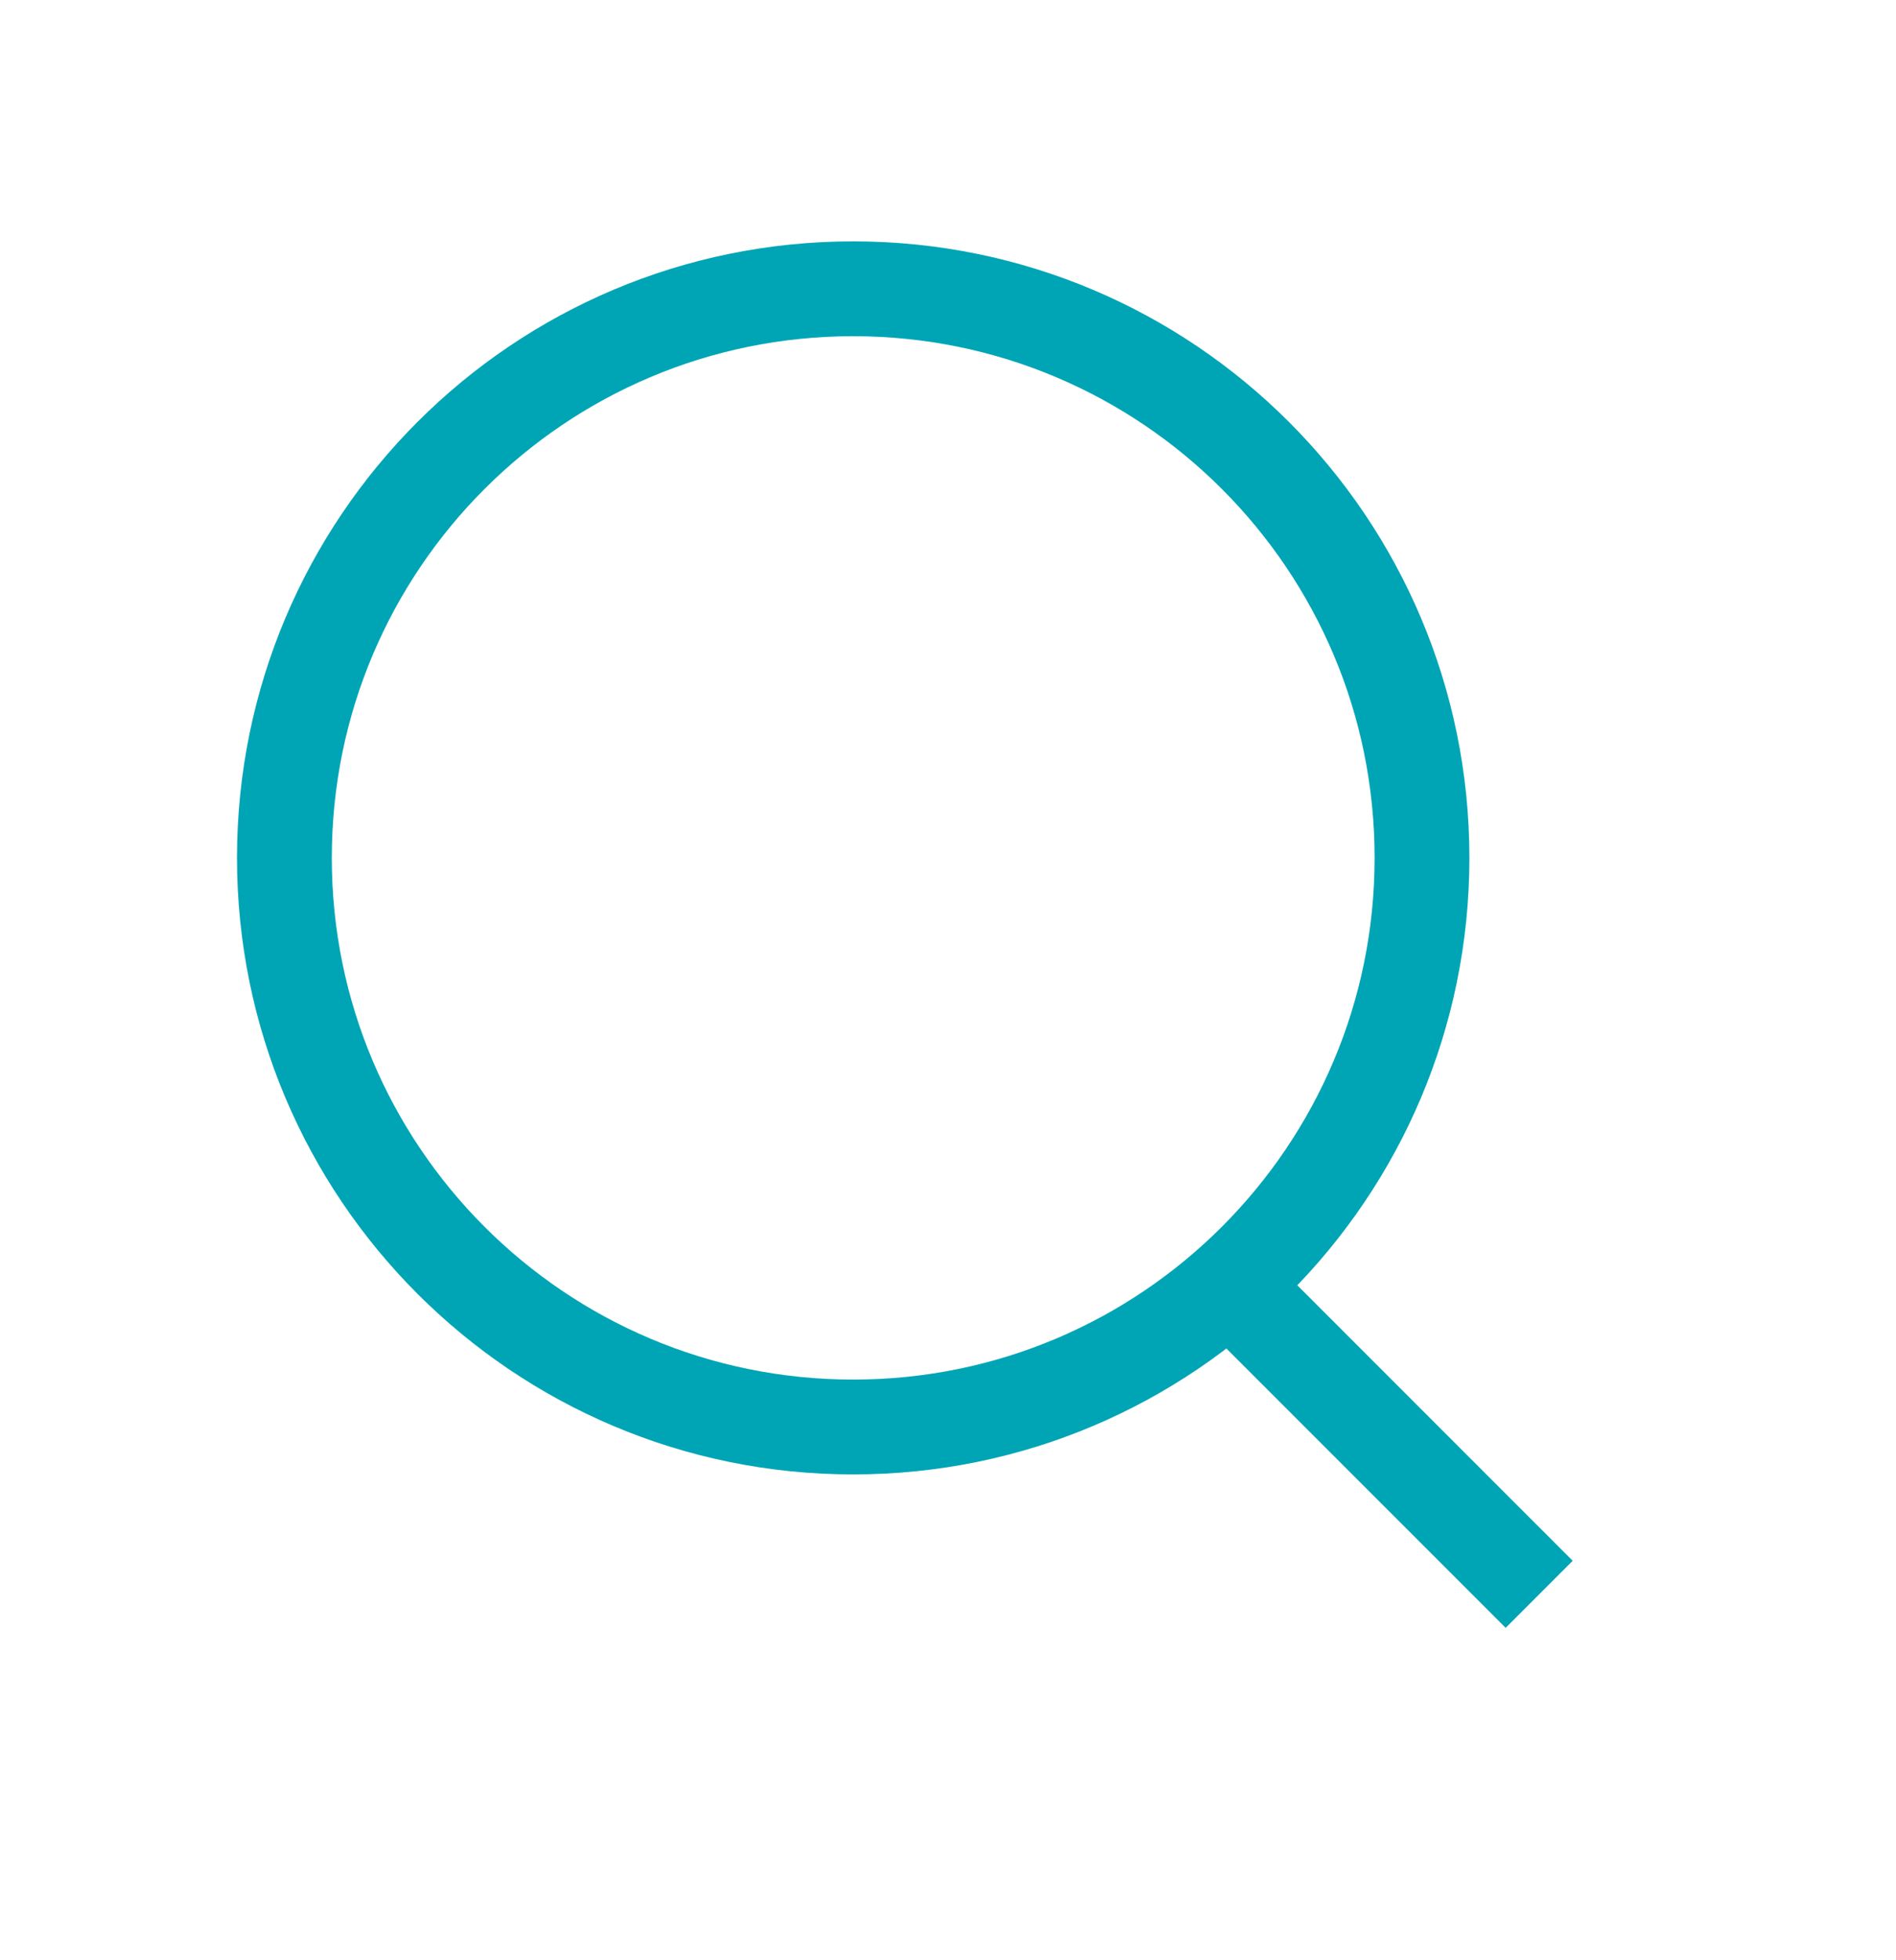
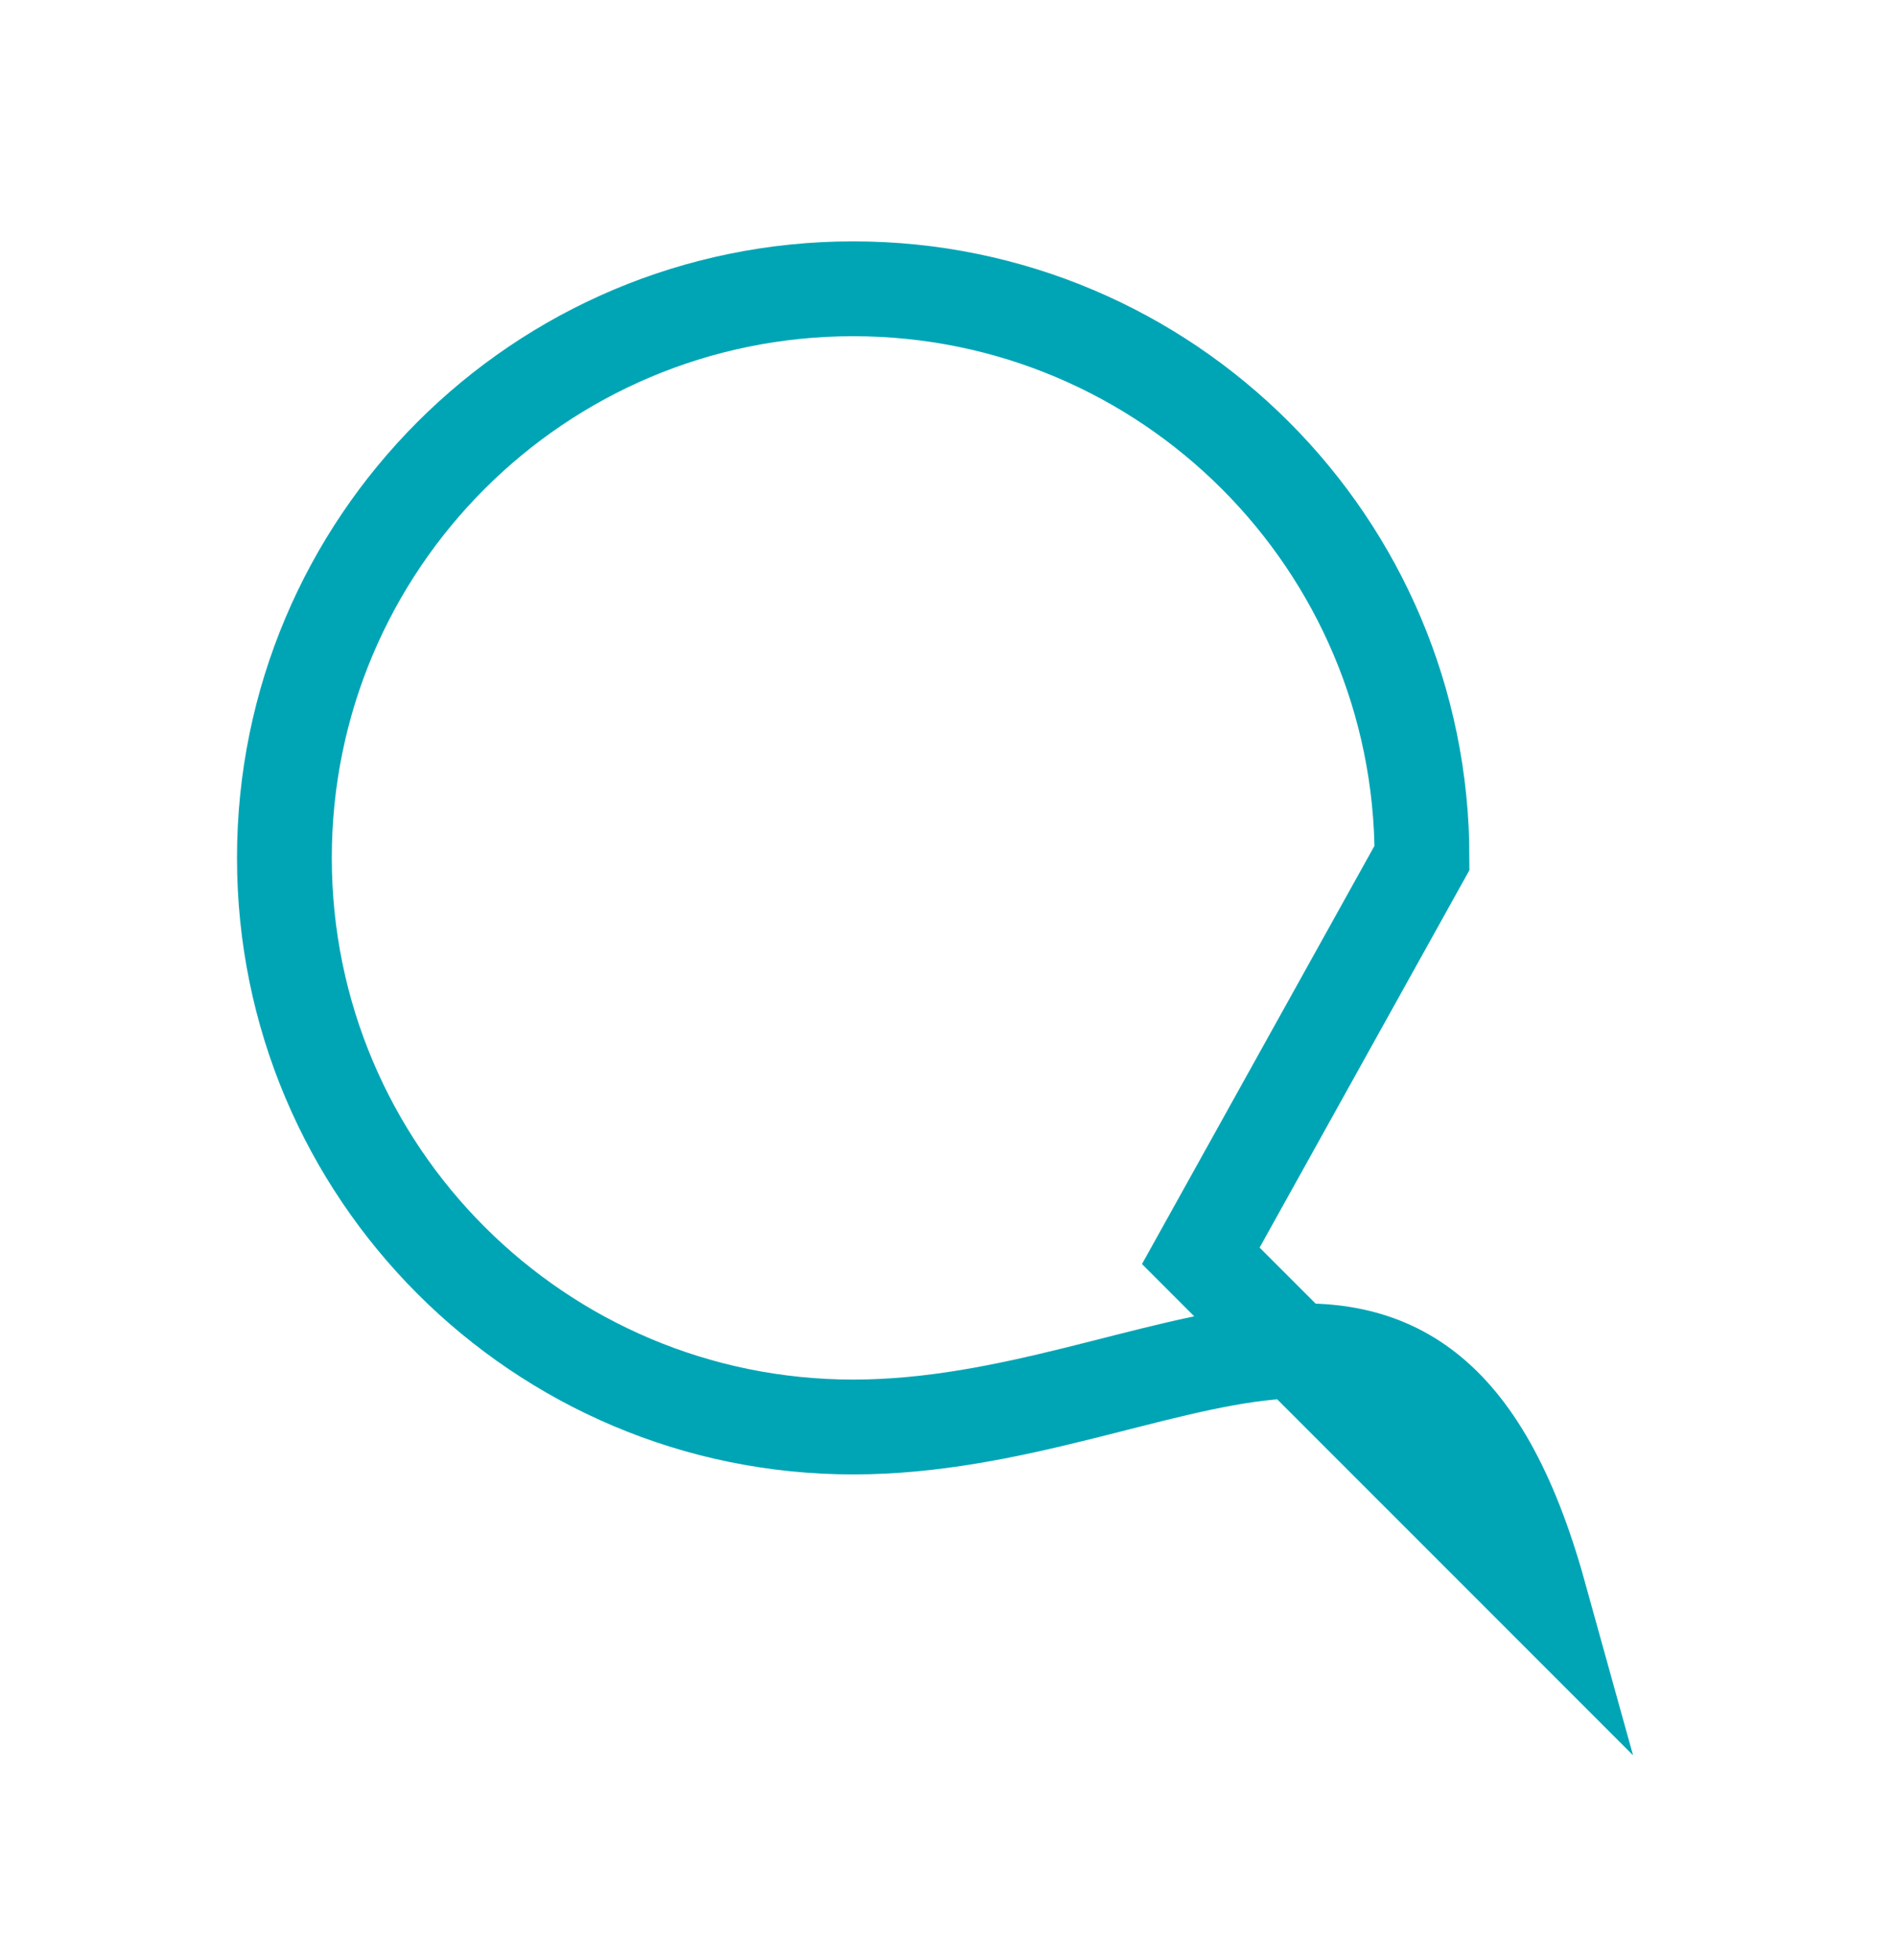
<svg xmlns="http://www.w3.org/2000/svg" width="30" height="31" viewBox="0 0 30 31" fill="none">
-   <path d="M19 19.86L24.354 25.213M22.5 13.567C22.5 18.537 18.471 22.567 13.5 22.567C8.529 22.567 4.5 18.537 4.5 13.567C4.5 8.596 8.529 4.567 13.5 4.567C18.471 4.567 22.5 8.596 22.5 13.567Z" stroke="#00A5B5" stroke-width="1.5" />
+   <path d="M19 19.86L24.354 25.213C22.5 18.537 18.471 22.567 13.5 22.567C8.529 22.567 4.5 18.537 4.5 13.567C4.5 8.596 8.529 4.567 13.5 4.567C18.471 4.567 22.5 8.596 22.5 13.567Z" stroke="#00A5B5" stroke-width="1.5" />
</svg>